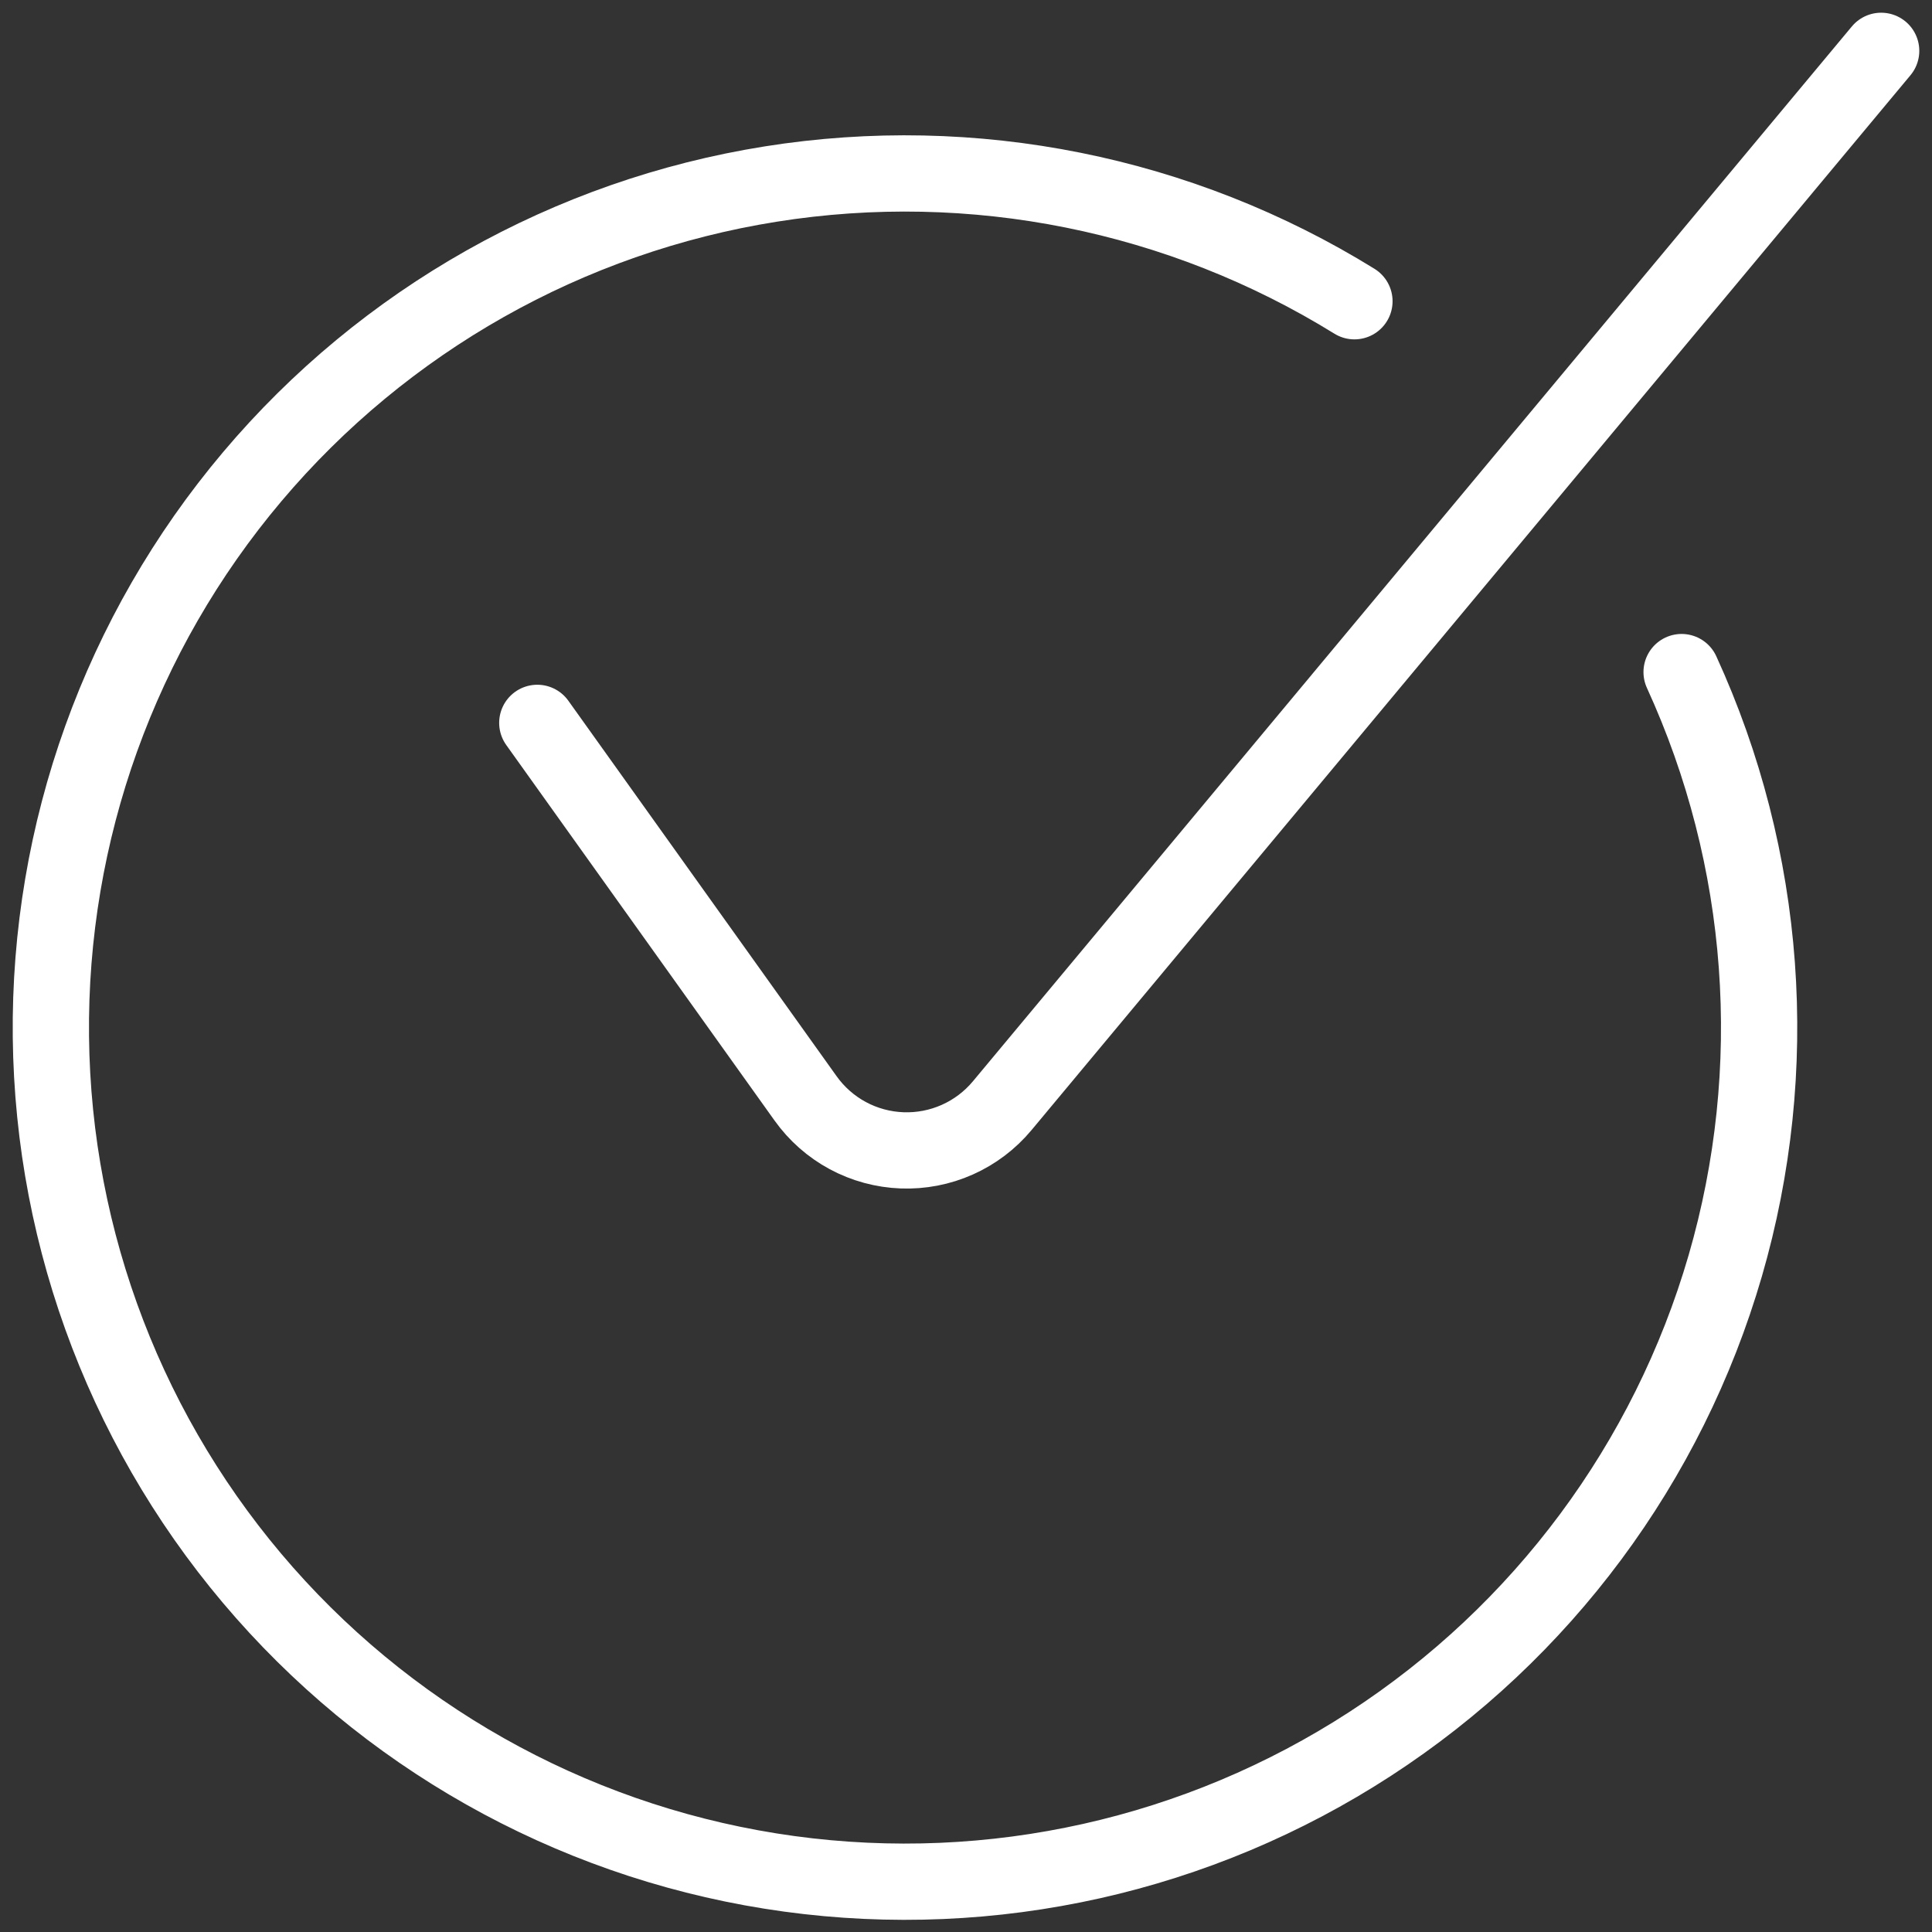
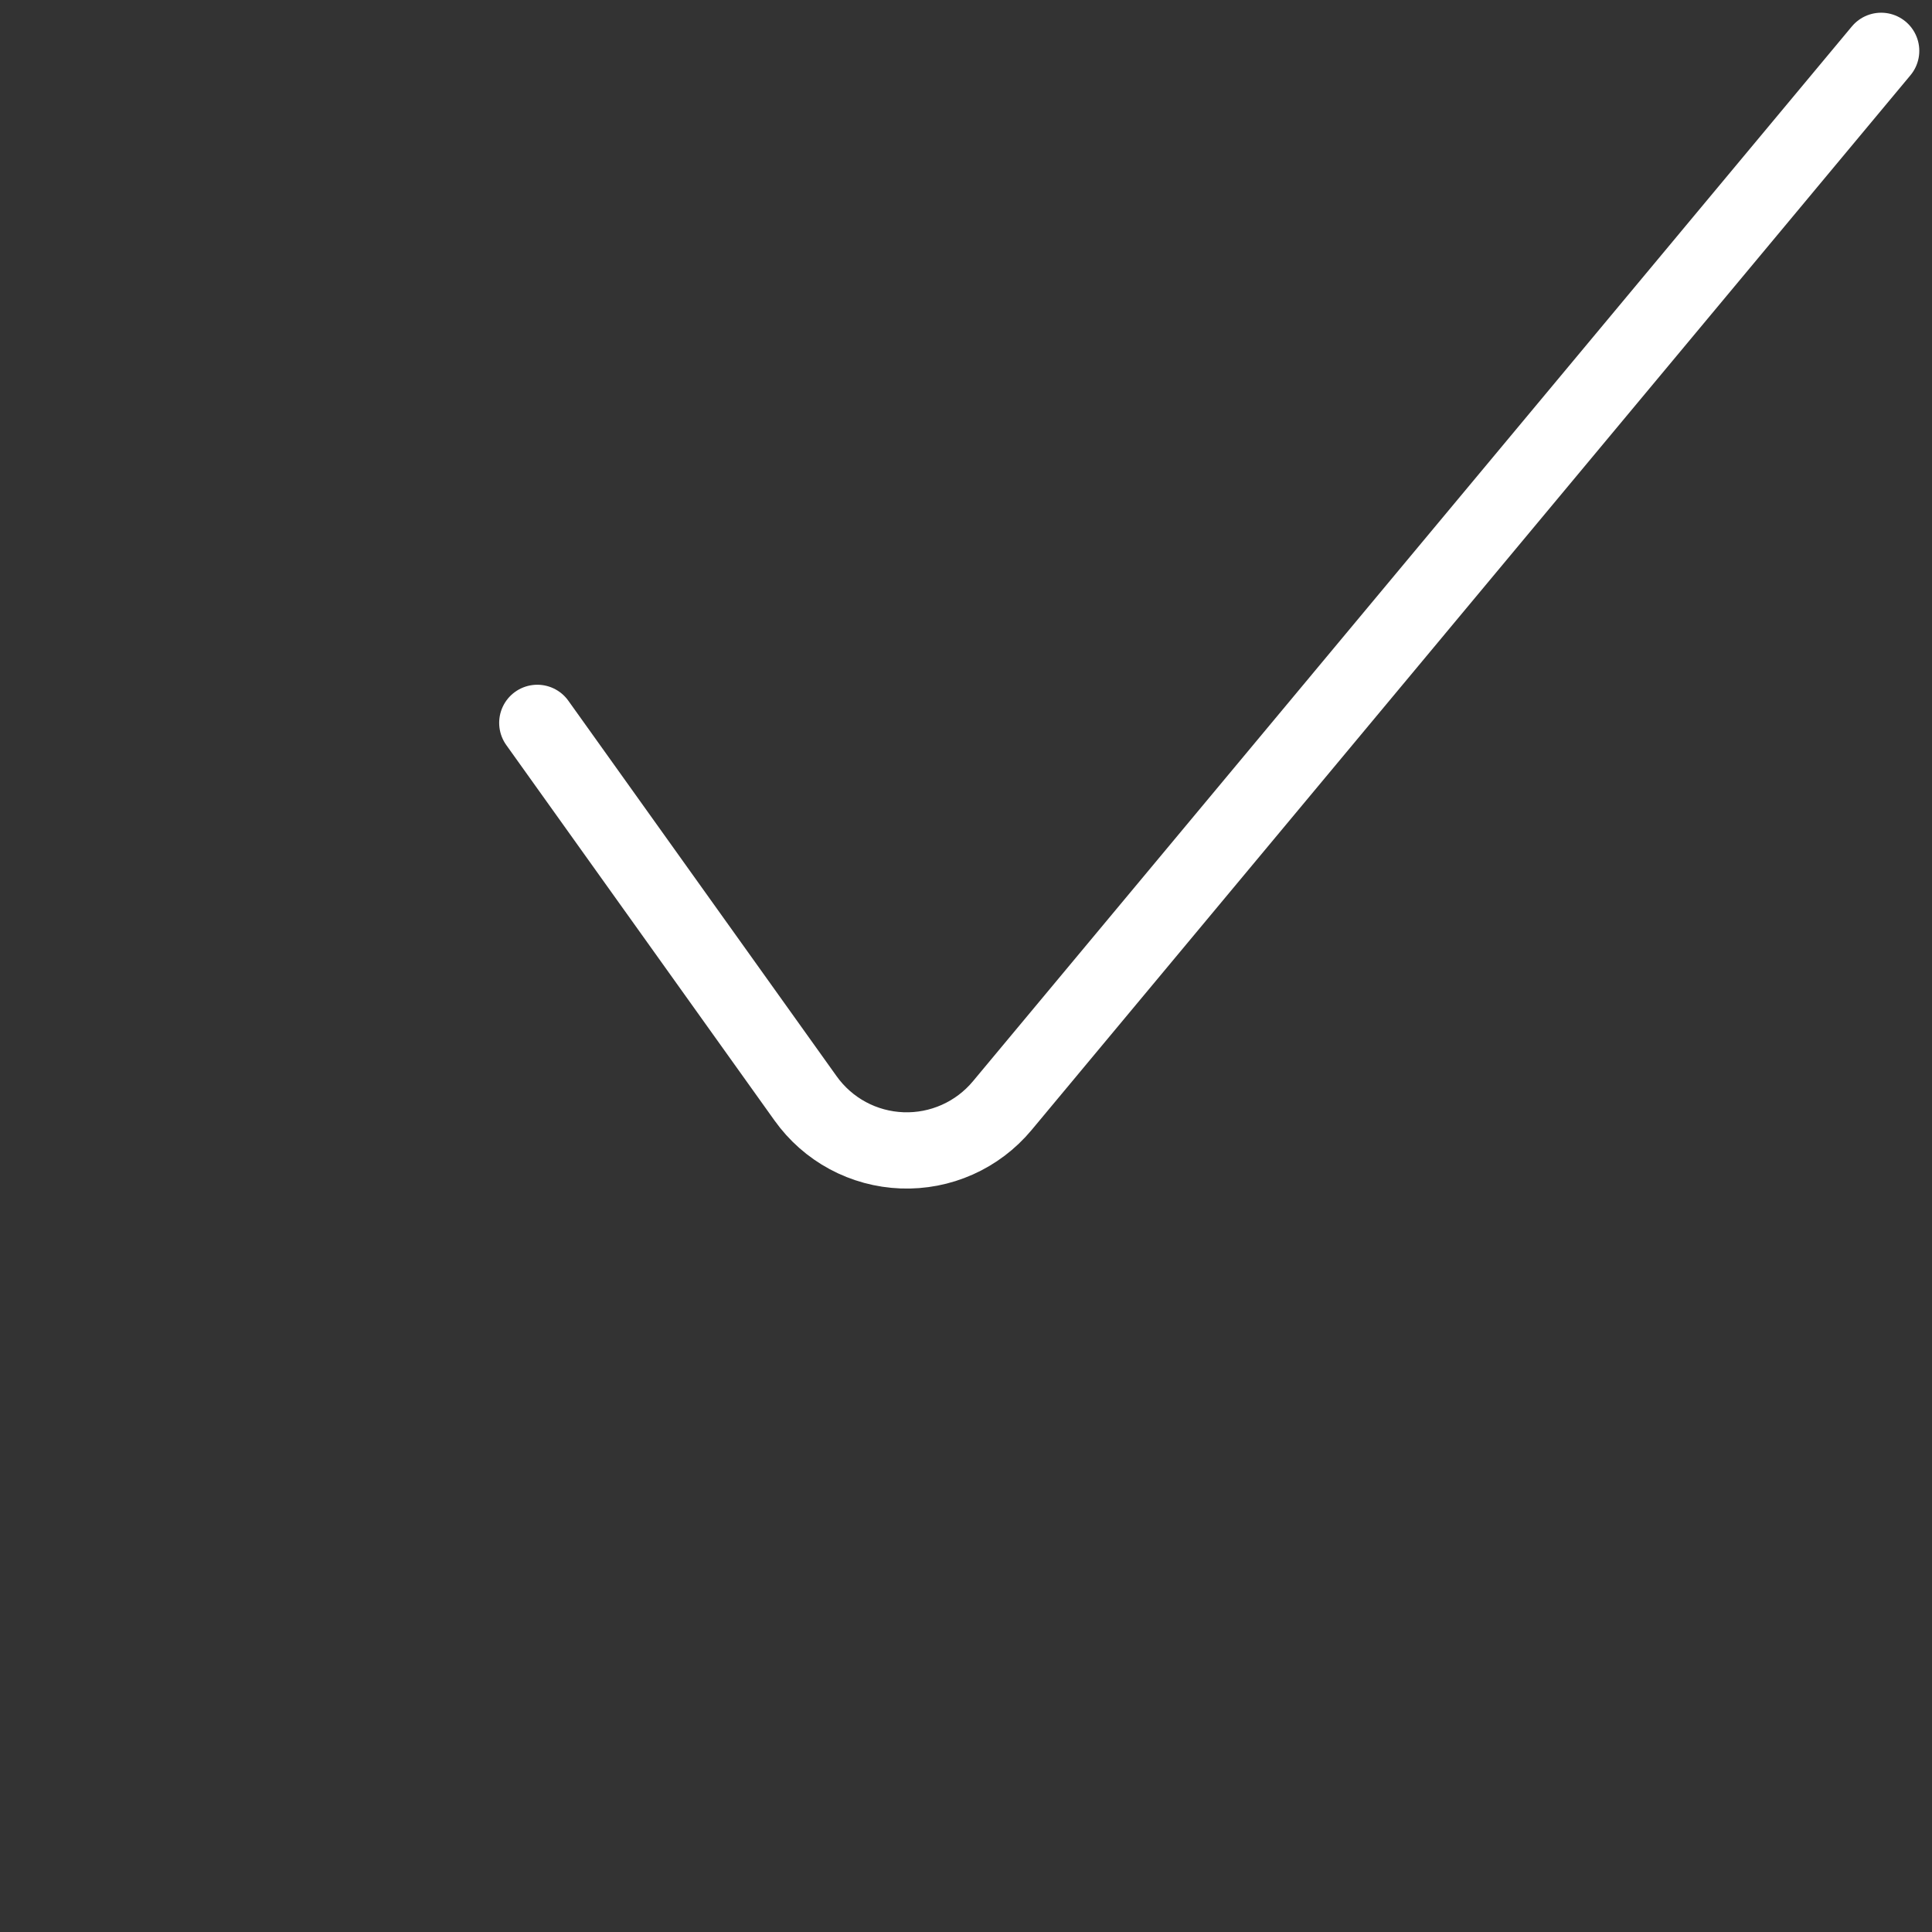
<svg xmlns="http://www.w3.org/2000/svg" width="38" height="38" viewBox="0 0 38 38" fill="none">
  <rect x="0" y="0" width="38" height="38" fill="#333333" stroke="none" />
  <path d="M10.568 14.218L15.845 21.604C16.062 21.908 16.346 22.159 16.675 22.336C17.004 22.513 17.369 22.612 17.743 22.626C18.116 22.64 18.488 22.568 18.829 22.416C19.17 22.264 19.472 22.036 19.712 21.748L37 1" stroke="white" stroke-width="1.5" stroke-linecap="round" stroke-linejoin="round" />
-   <path d="M26.64 5.925C23.214 3.805 19.139 2.987 15.16 3.62C11.18 4.253 7.561 6.296 4.962 9.375C2.362 12.455 0.957 16.366 1.001 20.395C1.045 24.425 2.536 28.304 5.202 31.326C7.868 34.347 11.531 36.31 15.524 36.856C19.517 37.402 23.572 36.495 26.951 34.299C30.331 32.104 32.808 28.767 33.933 24.898C35.057 21.028 34.753 16.883 33.075 13.219" stroke="white" stroke-width="1.5" stroke-linecap="round" stroke-linejoin="round" />
</svg>